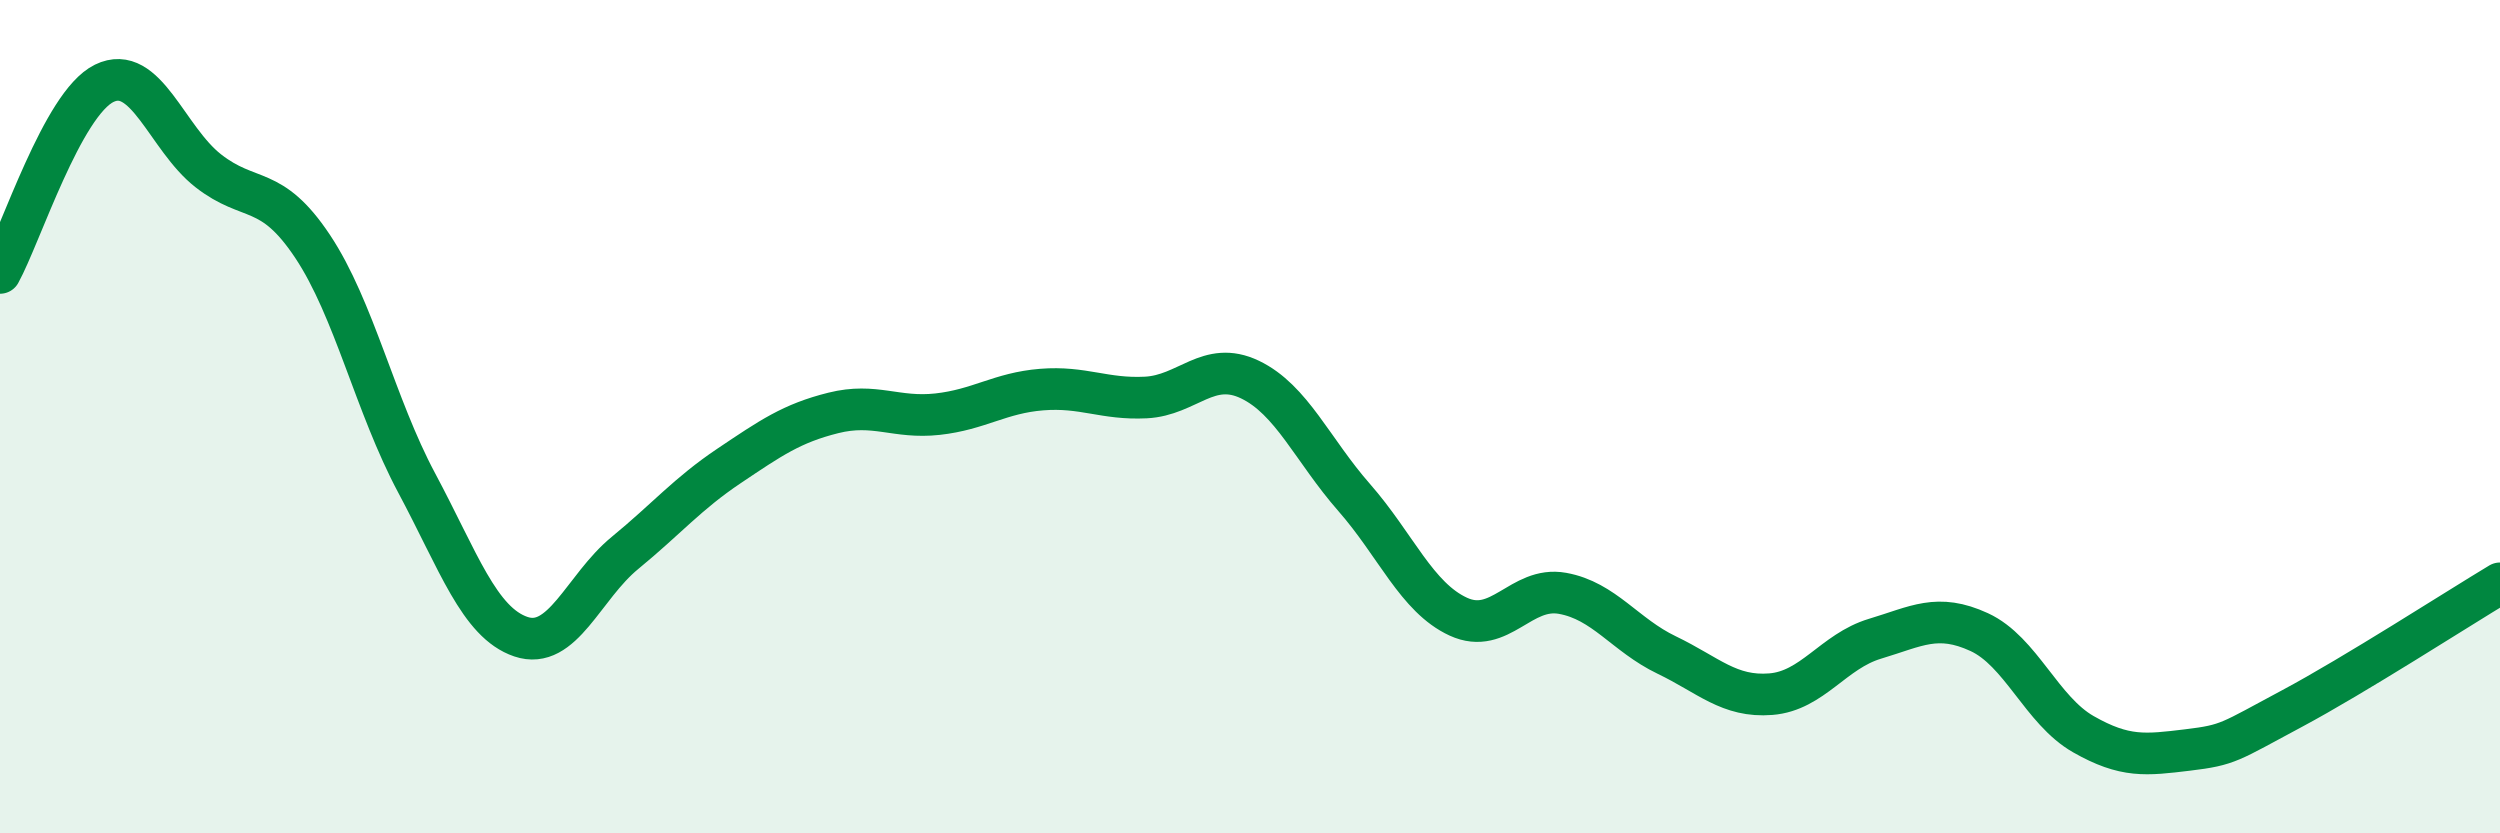
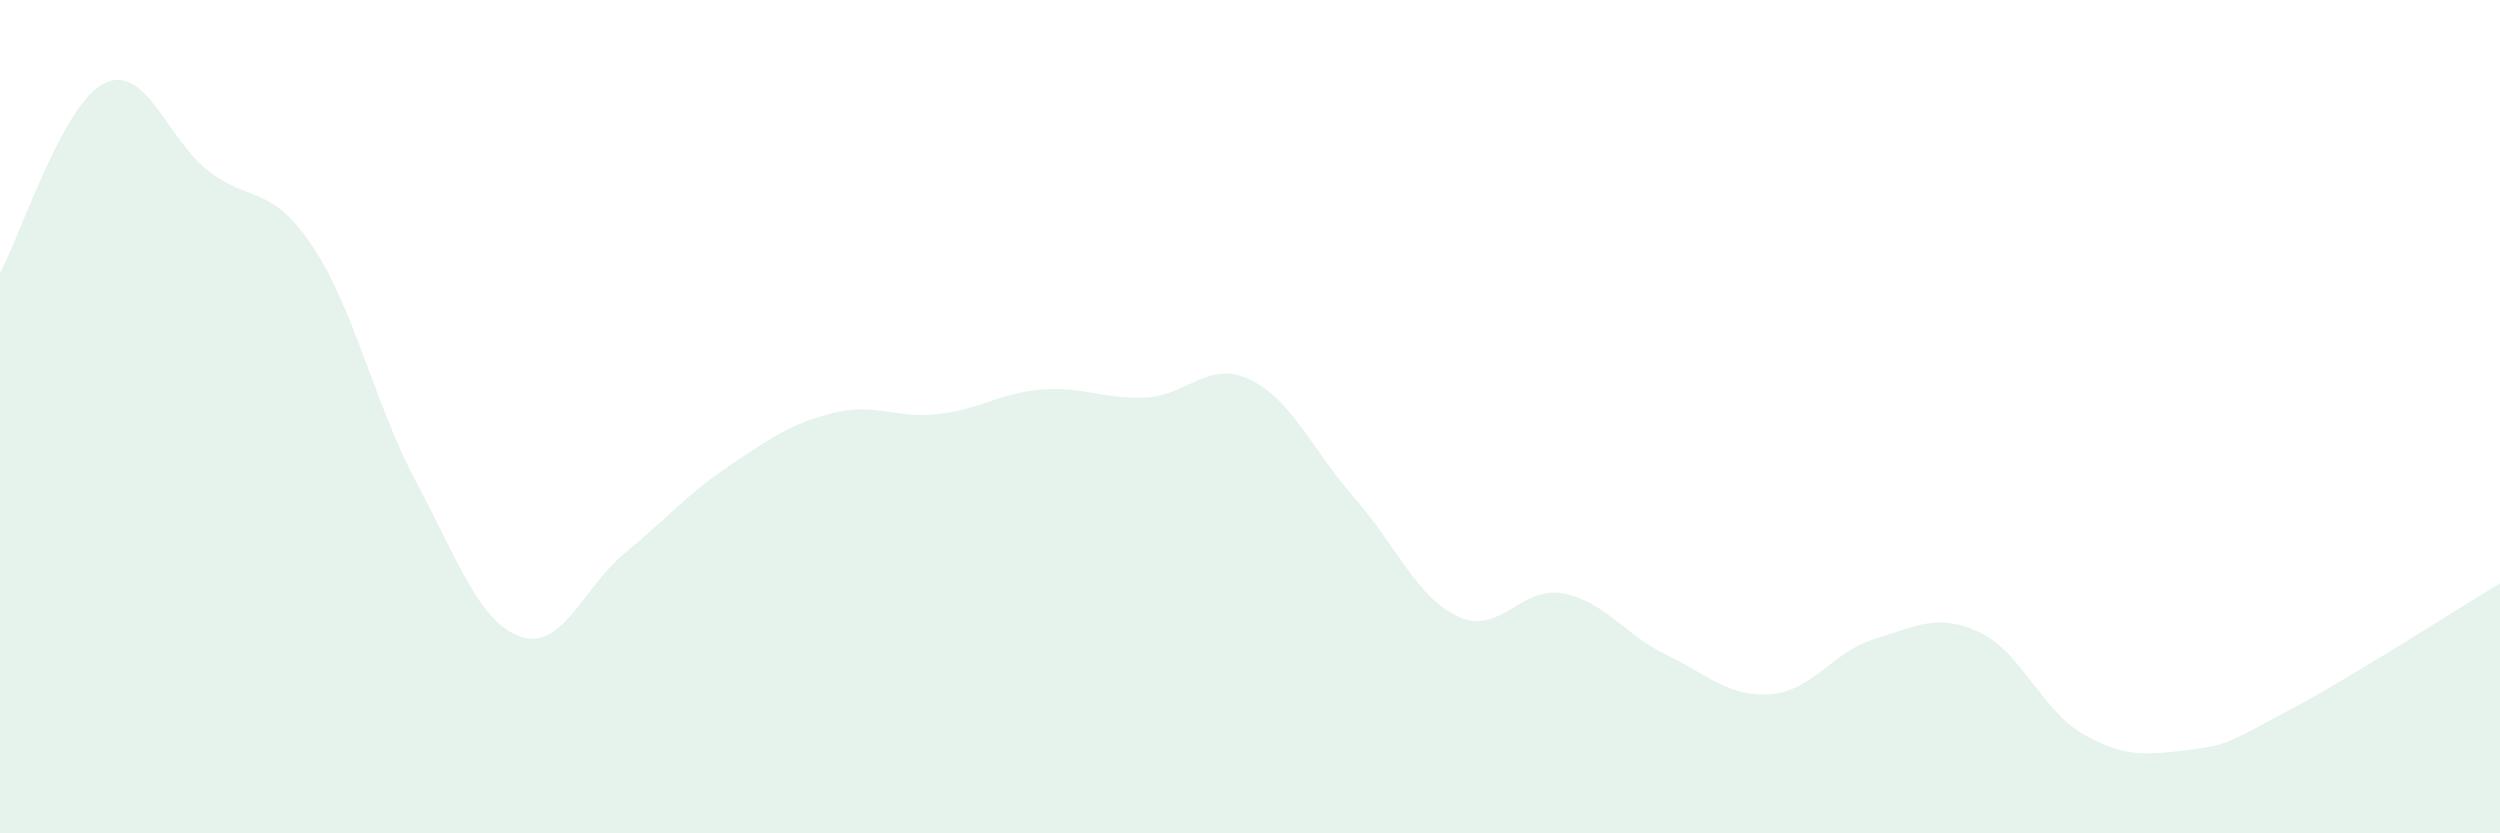
<svg xmlns="http://www.w3.org/2000/svg" width="60" height="20" viewBox="0 0 60 20">
  <path d="M 0,6.55 C 0.5,5.64 1.5,2.49 2.5,2 C 3.5,1.51 4,3.32 5,4.1 C 6,4.88 6.5,4.41 7.5,5.91 C 8.5,7.41 9,9.72 10,11.59 C 11,13.46 11.5,14.94 12.5,15.28 C 13.5,15.62 14,14.09 15,13.27 C 16,12.45 16.5,11.85 17.5,11.18 C 18.5,10.51 19,10.16 20,9.91 C 21,9.66 21.5,10.05 22.5,9.94 C 23.5,9.83 24,9.43 25,9.35 C 26,9.27 26.5,9.59 27.5,9.54 C 28.5,9.49 29,8.63 30,9.11 C 31,9.59 31.5,10.8 32.5,11.94 C 33.5,13.08 34,14.34 35,14.8 C 36,15.26 36.5,14.06 37.5,14.24 C 38.5,14.42 39,15.24 40,15.72 C 41,16.2 41.5,16.74 42.5,16.66 C 43.5,16.58 44,15.63 45,15.33 C 46,15.03 46.5,14.71 47.5,15.17 C 48.5,15.63 49,17.05 50,17.62 C 51,18.19 51.5,18.12 52.5,18 C 53.5,17.88 53.5,17.81 55,17.01 C 56.5,16.21 59,14.6 60,14L60 20L0 20Z" fill="#008740" opacity="0.1" stroke-linecap="round" stroke-linejoin="round" />
-   <path d="M 0,6.55 C 0.5,5.64 1.5,2.49 2.5,2 C 3.5,1.51 4,3.32 5,4.1 C 6,4.88 6.5,4.41 7.5,5.91 C 8.5,7.41 9,9.72 10,11.59 C 11,13.46 11.5,14.94 12.5,15.28 C 13.5,15.62 14,14.09 15,13.27 C 16,12.45 16.5,11.85 17.5,11.18 C 18.5,10.51 19,10.16 20,9.91 C 21,9.66 21.5,10.05 22.5,9.94 C 23.5,9.83 24,9.43 25,9.35 C 26,9.27 26.5,9.59 27.5,9.54 C 28.5,9.49 29,8.63 30,9.11 C 31,9.59 31.5,10.8 32.5,11.94 C 33.5,13.08 34,14.34 35,14.8 C 36,15.26 36.5,14.06 37.5,14.24 C 38.5,14.42 39,15.24 40,15.72 C 41,16.2 41.5,16.74 42.5,16.66 C 43.5,16.58 44,15.63 45,15.33 C 46,15.03 46.5,14.71 47.5,15.17 C 48.5,15.63 49,17.05 50,17.62 C 51,18.19 51.5,18.12 52.5,18 C 53.5,17.88 53.5,17.81 55,17.01 C 56.5,16.21 59,14.6 60,14" stroke="#008740" stroke-width="1" fill="none" stroke-linecap="round" stroke-linejoin="round" />
</svg>